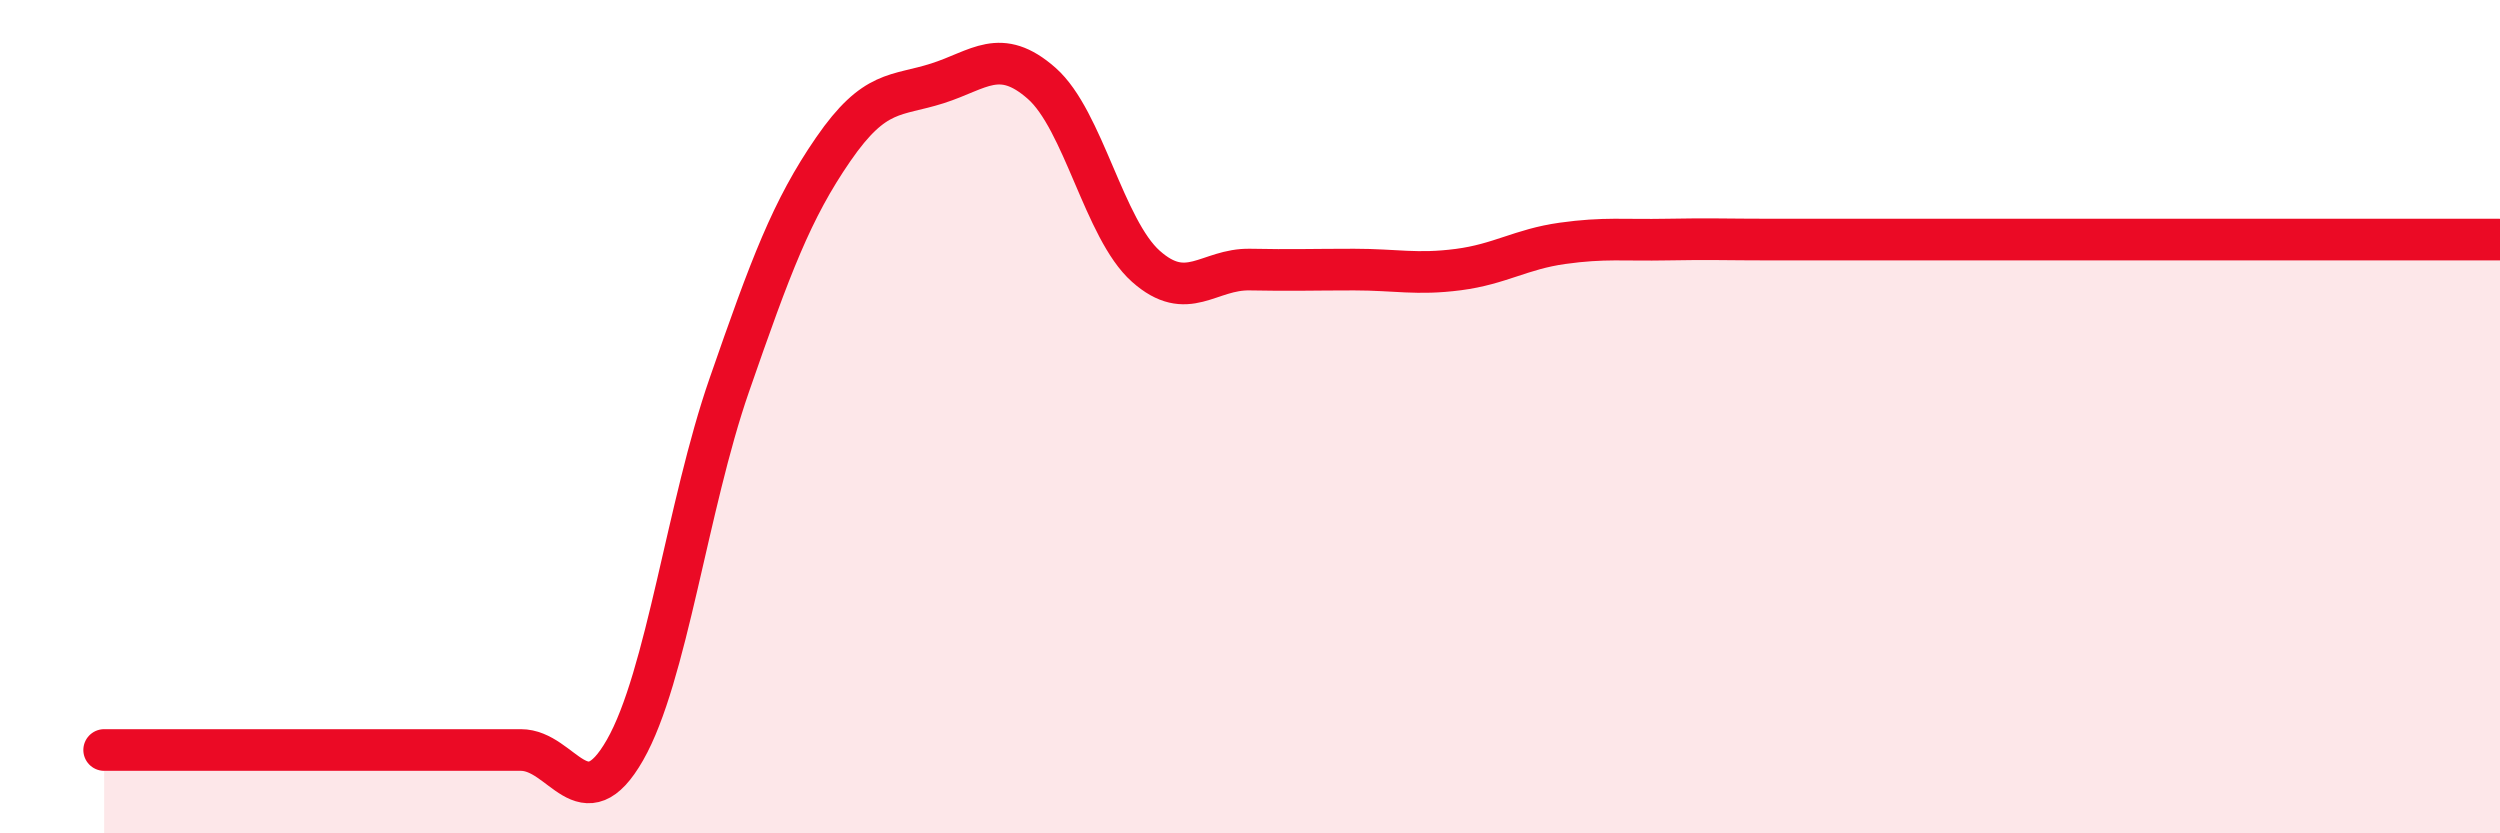
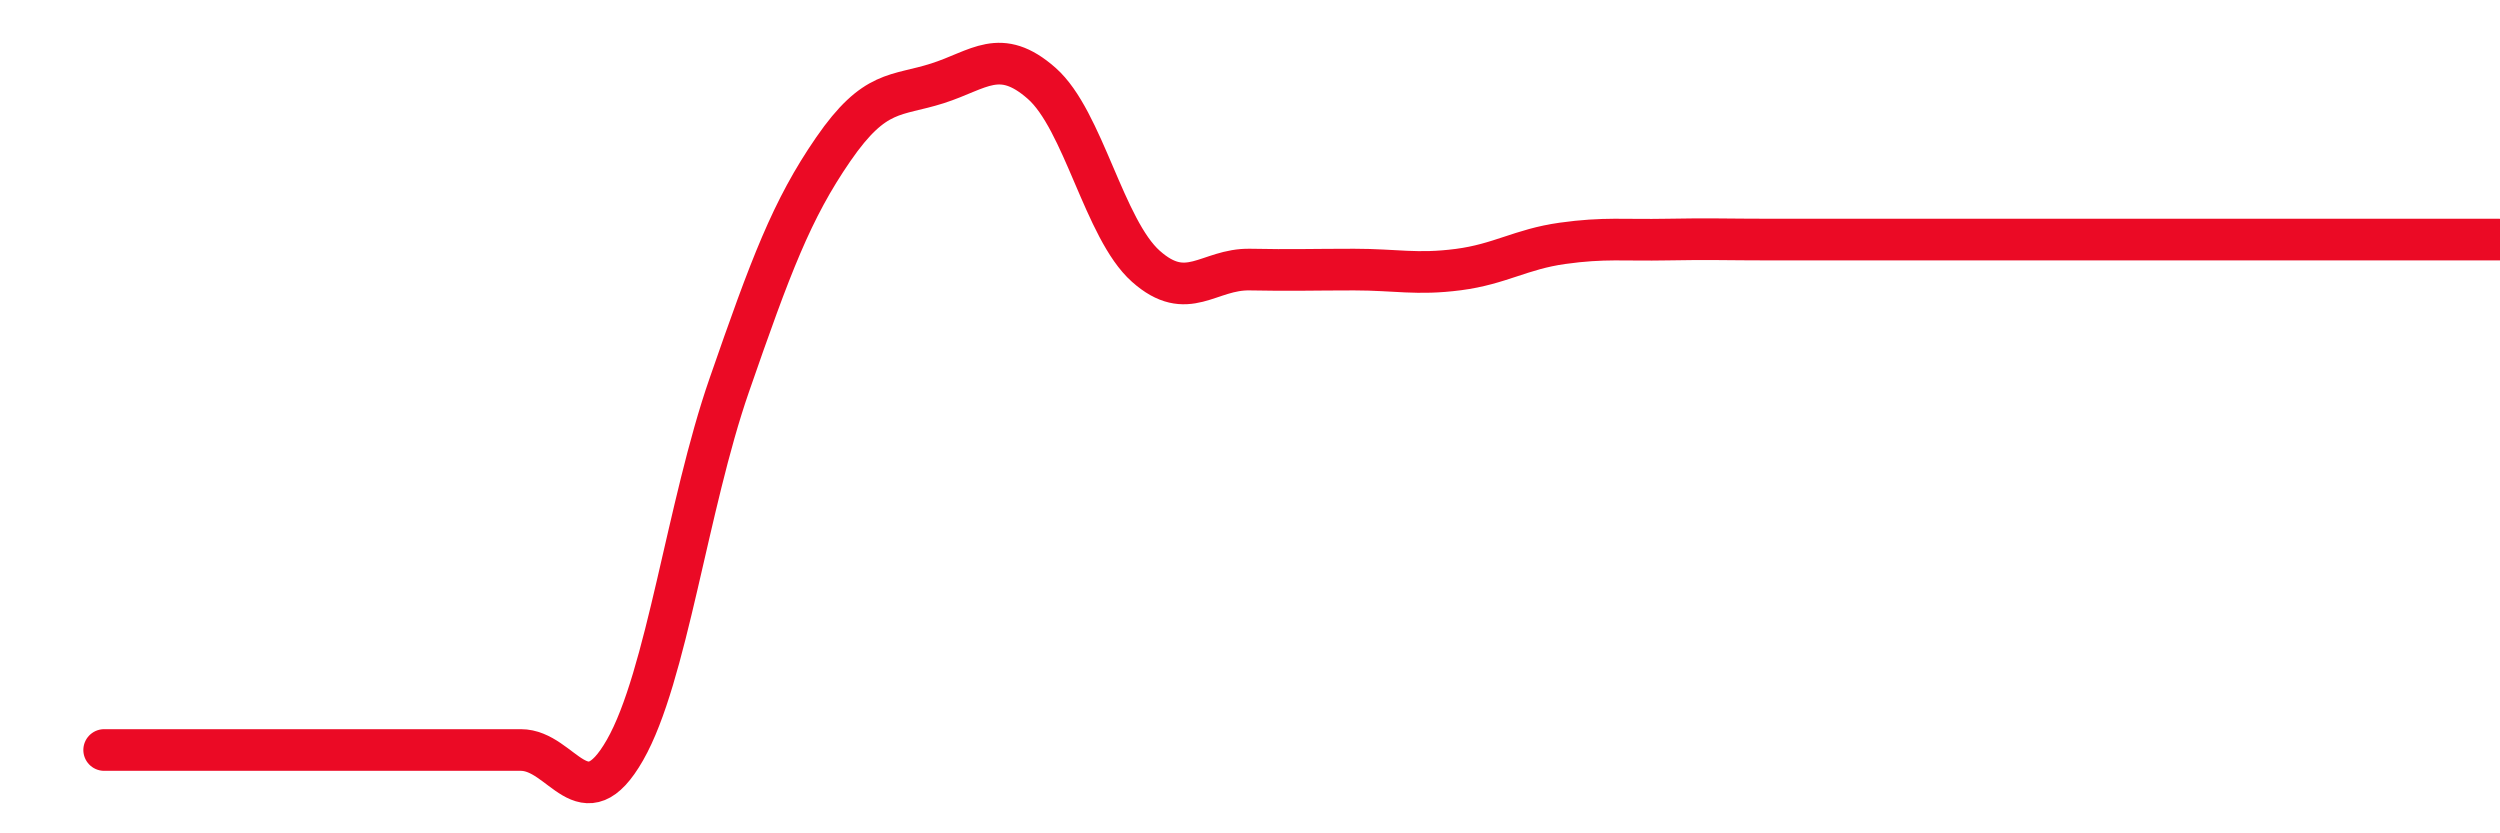
<svg xmlns="http://www.w3.org/2000/svg" width="60" height="20" viewBox="0 0 60 20">
-   <path d="M 2.5,18 C 3,18 4,18 5,18 C 6,18 6.5,18 7.5,18 C 8.5,18 9,18 10,18 C 11,18 11.5,18 12.5,18 C 13.5,18 14,19.75 15,18 C 16,16.25 16.5,12.13 17.5,9.25 C 18.5,6.37 19,5.03 20,3.58 C 21,2.13 21.5,2.32 22.5,2 C 23.5,1.68 24,1.12 25,2 C 26,2.88 26.5,5.5 27.5,6.39 C 28.5,7.28 29,6.45 30,6.47 C 31,6.49 31.5,6.47 32.5,6.47 C 33.5,6.47 34,6.6 35,6.47 C 36,6.34 36.5,5.98 37.5,5.84 C 38.5,5.7 39,5.77 40,5.75 C 41,5.73 41.5,5.75 42.5,5.75 C 43.5,5.75 44,5.75 45,5.75 C 46,5.75 46.5,5.75 47.5,5.75 C 48.5,5.75 49,5.75 50,5.75 C 51,5.75 51.5,5.75 52.5,5.75 C 53.5,5.75 53.5,5.75 55,5.75 C 56.5,5.75 59,5.75 60,5.75L60 20L2.5 20Z" fill="#EB0A25" opacity="0.1" stroke-linecap="round" stroke-linejoin="round" />
-   <path d="M 2.5,18 C 3,18 4,18 5,18 C 6,18 6.5,18 7.5,18 C 8.5,18 9,18 10,18 C 11,18 11.5,18 12.5,18 C 13.5,18 14,19.75 15,18 C 16,16.25 16.5,12.13 17.5,9.25 C 18.5,6.37 19,5.03 20,3.58 C 21,2.13 21.5,2.32 22.5,2 C 23.5,1.68 24,1.12 25,2 C 26,2.88 26.5,5.5 27.5,6.39 C 28.5,7.28 29,6.45 30,6.47 C 31,6.49 31.5,6.47 32.5,6.47 C 33.5,6.47 34,6.6 35,6.47 C 36,6.34 36.5,5.98 37.5,5.84 C 38.5,5.7 39,5.77 40,5.75 C 41,5.73 41.5,5.75 42.5,5.75 C 43.5,5.75 44,5.75 45,5.75 C 46,5.75 46.5,5.75 47.5,5.75 C 48.5,5.75 49,5.75 50,5.75 C 51,5.75 51.5,5.75 52.5,5.75 C 53.5,5.75 53.5,5.75 55,5.75 C 56.5,5.75 59,5.75 60,5.75" stroke="#EB0A25" stroke-width="1" fill="none" stroke-linecap="round" stroke-linejoin="round" />
+   <path d="M 2.5,18 C 6,18 6.5,18 7.5,18 C 8.5,18 9,18 10,18 C 11,18 11.5,18 12.5,18 C 13.5,18 14,19.75 15,18 C 16,16.25 16.5,12.13 17.5,9.25 C 18.5,6.37 19,5.03 20,3.58 C 21,2.13 21.5,2.32 22.5,2 C 23.5,1.68 24,1.12 25,2 C 26,2.88 26.5,5.5 27.5,6.39 C 28.5,7.28 29,6.45 30,6.47 C 31,6.49 31.5,6.47 32.5,6.47 C 33.5,6.47 34,6.6 35,6.47 C 36,6.34 36.5,5.98 37.5,5.84 C 38.5,5.7 39,5.77 40,5.75 C 41,5.73 41.5,5.75 42.5,5.75 C 43.5,5.75 44,5.75 45,5.75 C 46,5.75 46.5,5.75 47.5,5.75 C 48.5,5.75 49,5.75 50,5.75 C 51,5.75 51.5,5.75 52.5,5.75 C 53.5,5.75 53.5,5.75 55,5.75 C 56.5,5.75 59,5.75 60,5.75" stroke="#EB0A25" stroke-width="1" fill="none" stroke-linecap="round" stroke-linejoin="round" />
</svg>